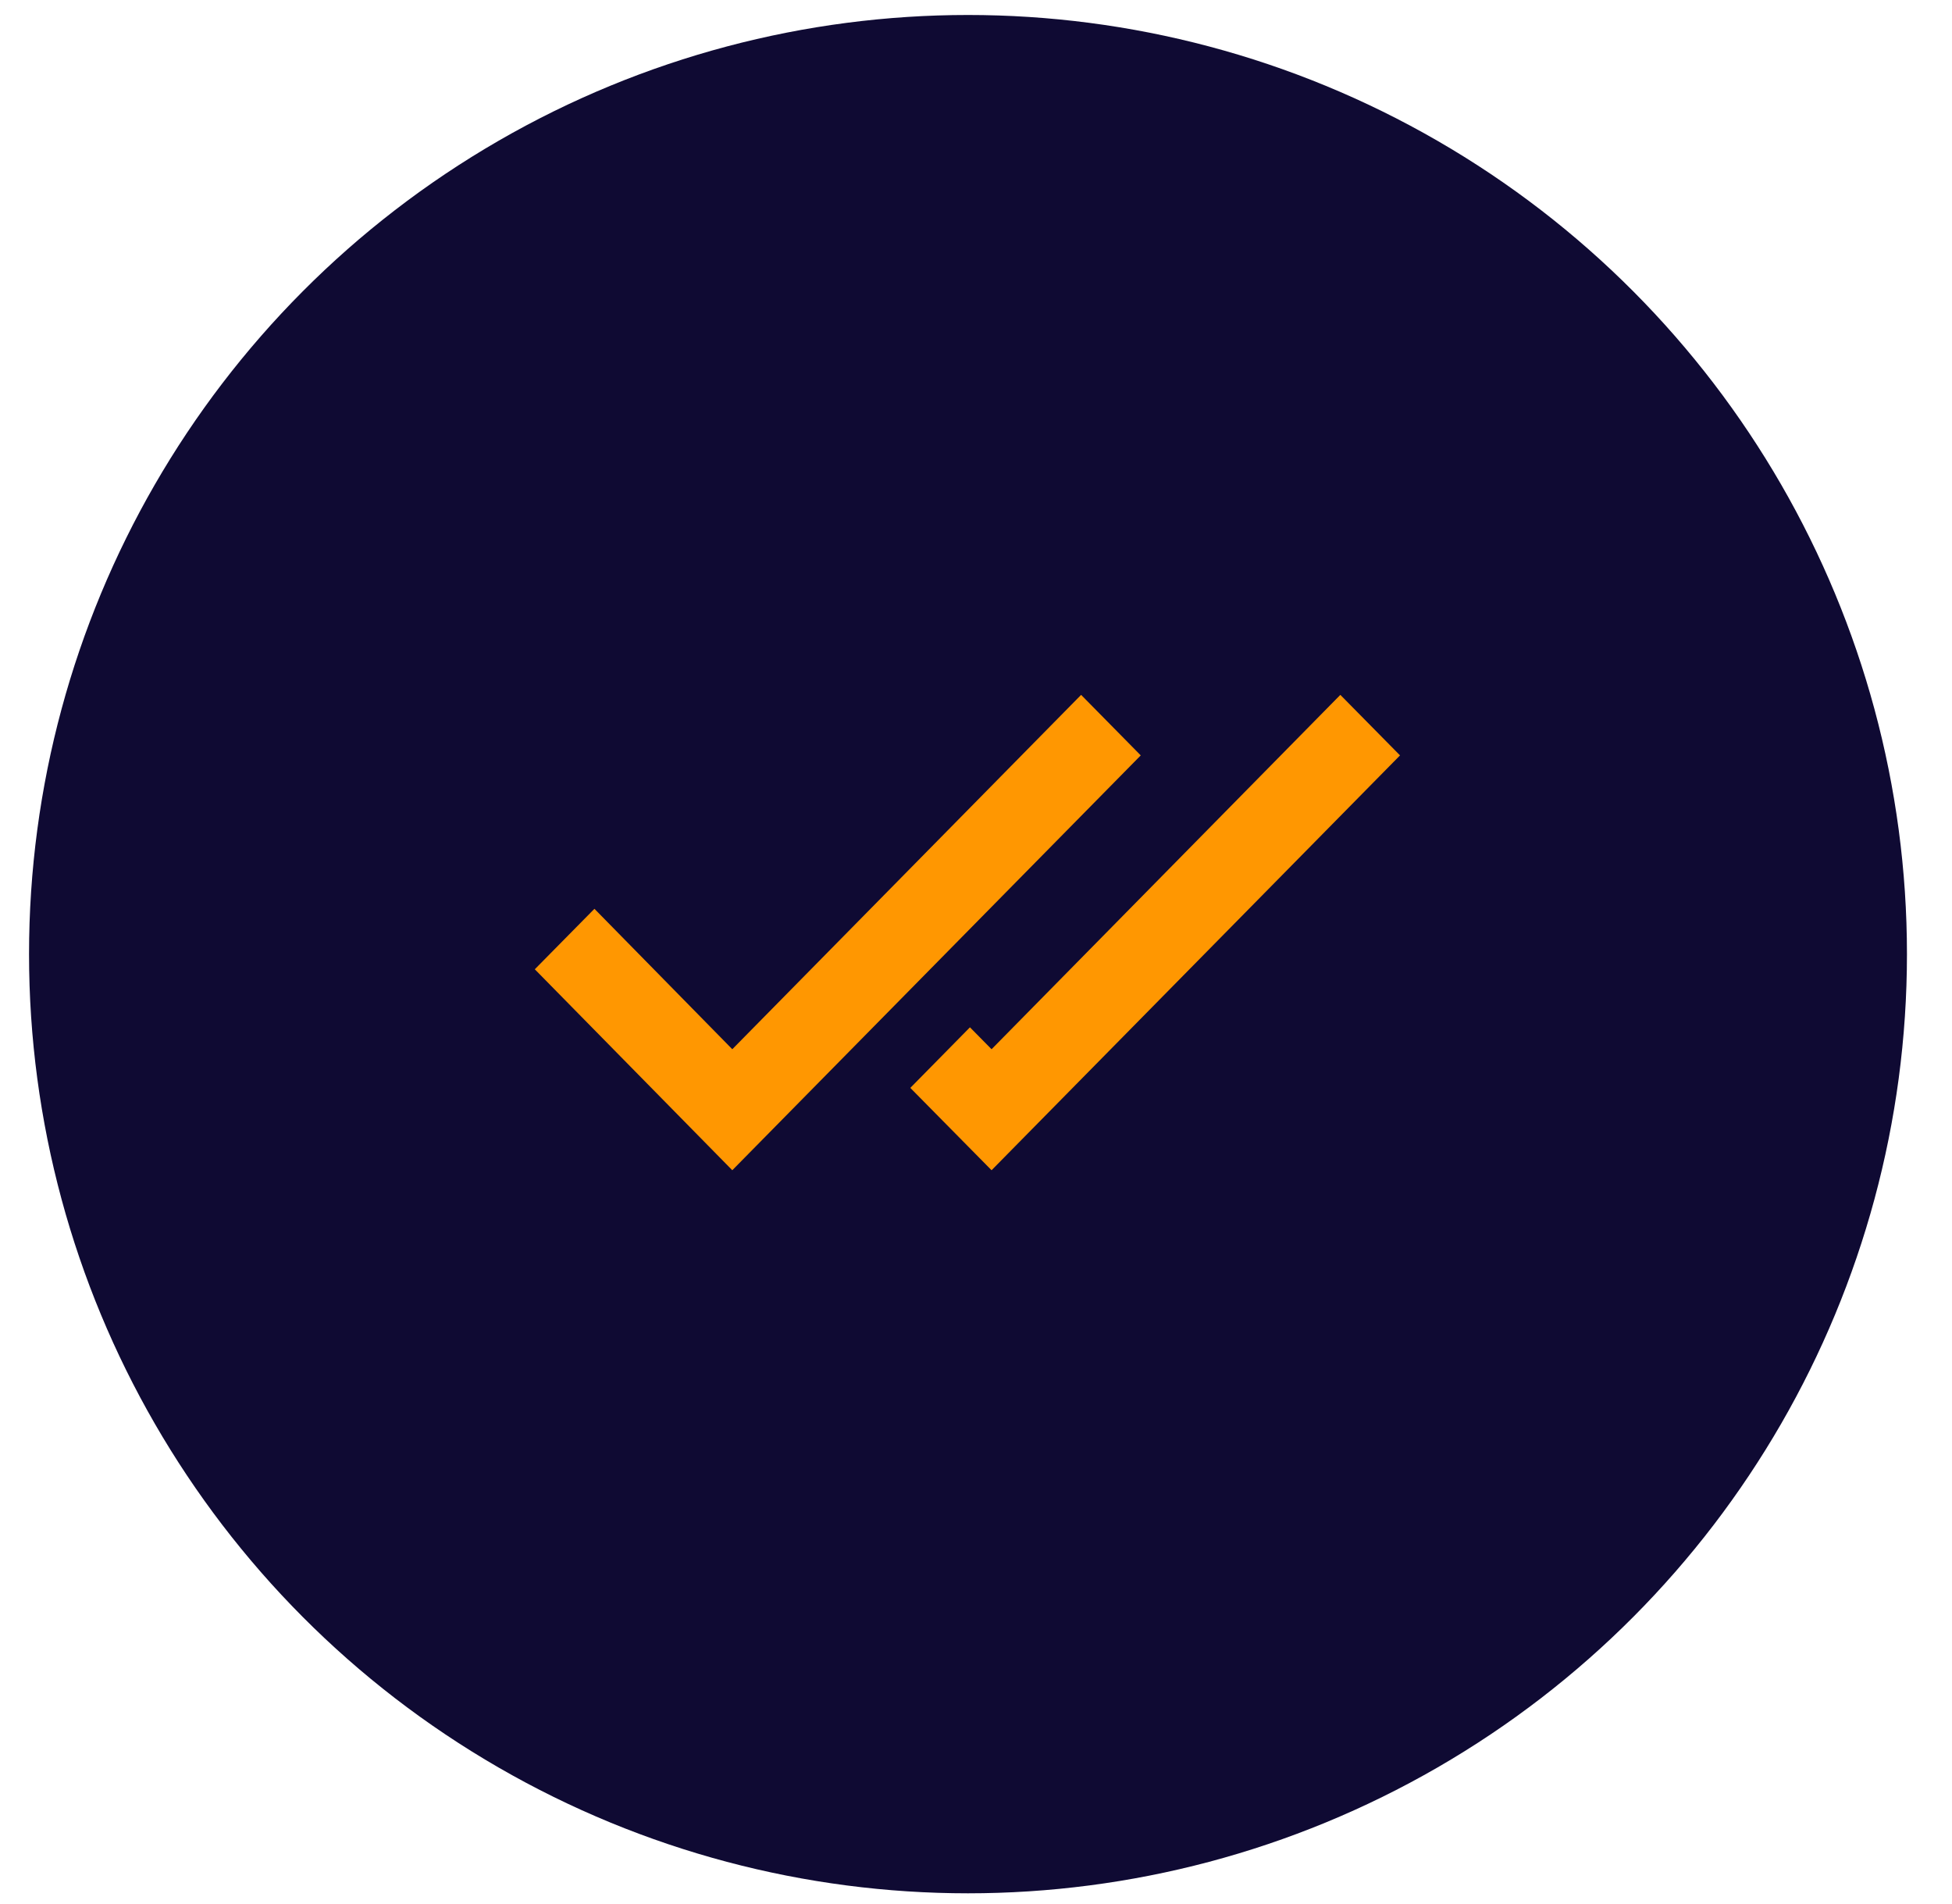
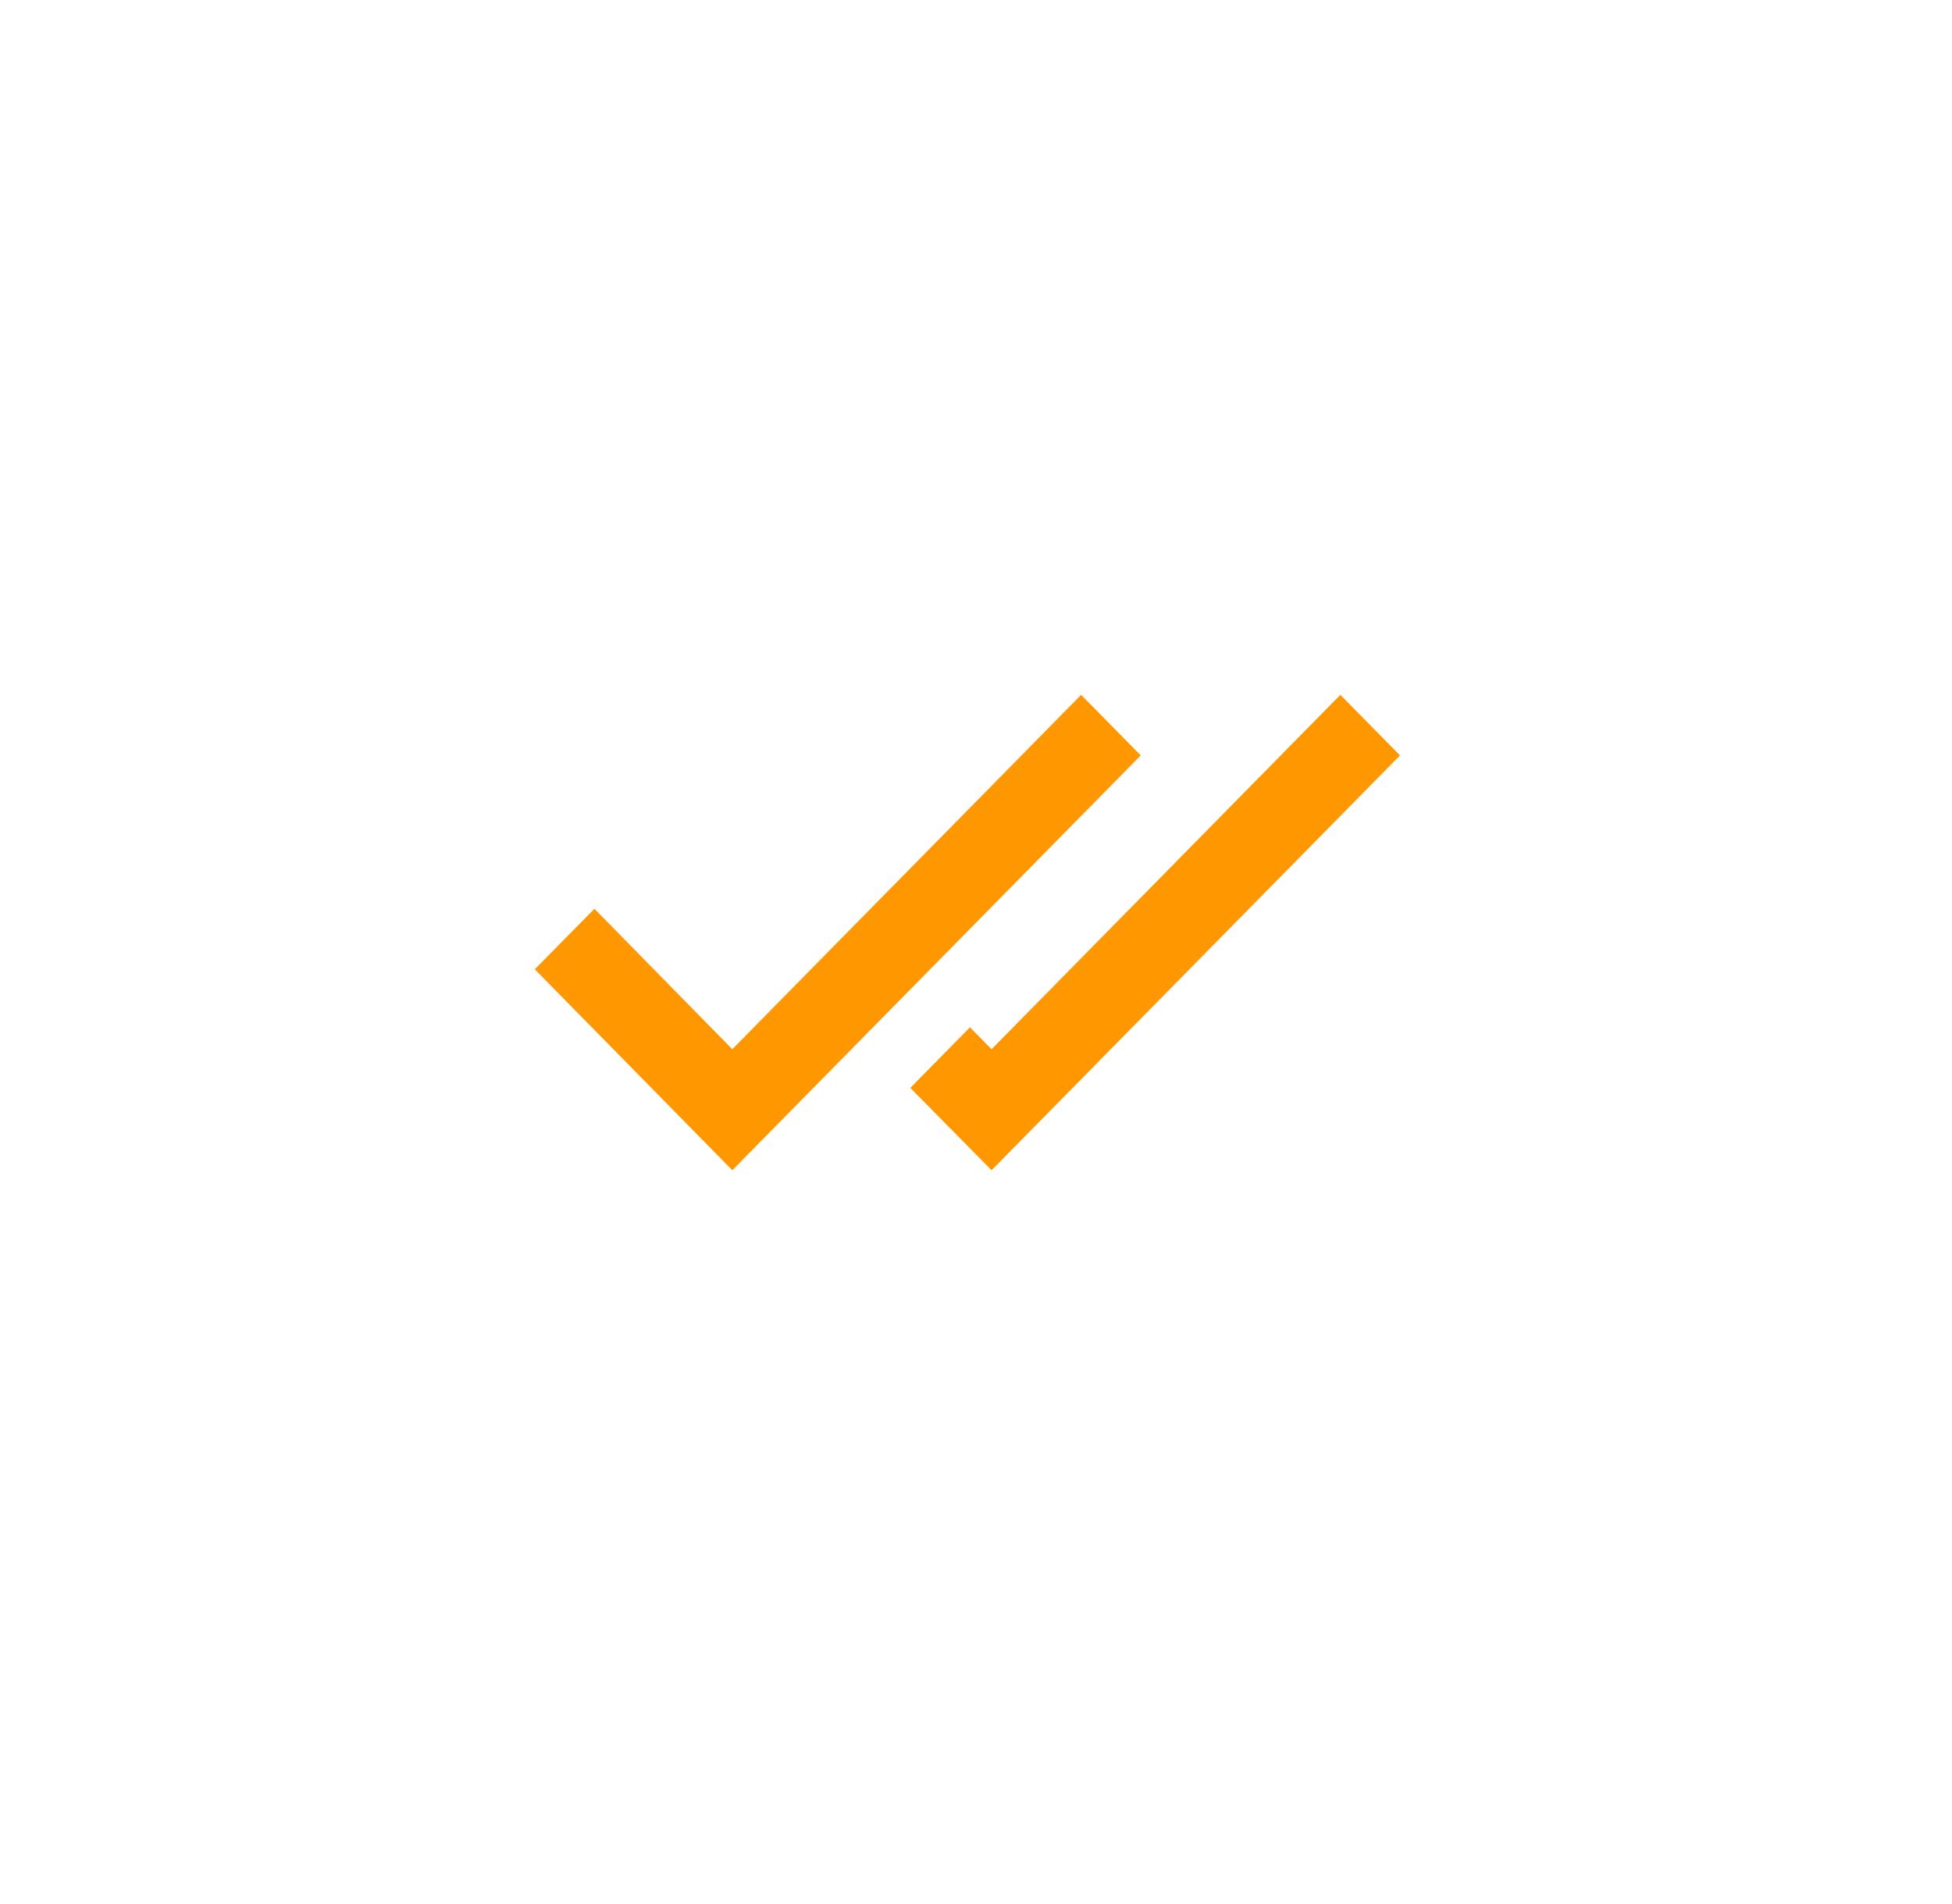
<svg xmlns="http://www.w3.org/2000/svg" width="40" height="39" viewBox="0 0 40 39" fill="none">
-   <circle cx="19.836" cy="19.548" r="19.241" fill="#0F0A33" />
  <path fill-rule="evenodd" clip-rule="evenodd" d="M22.154 14.236L15.006 21.496L12.181 18.619L10.959 19.858L15.006 23.975L23.376 15.476L22.154 14.236ZM18.654 22.288L20.319 23.975L28.689 15.476L27.466 14.236L20.319 21.496L19.876 21.047L18.654 22.288Z" fill="#FF9701" />
</svg>